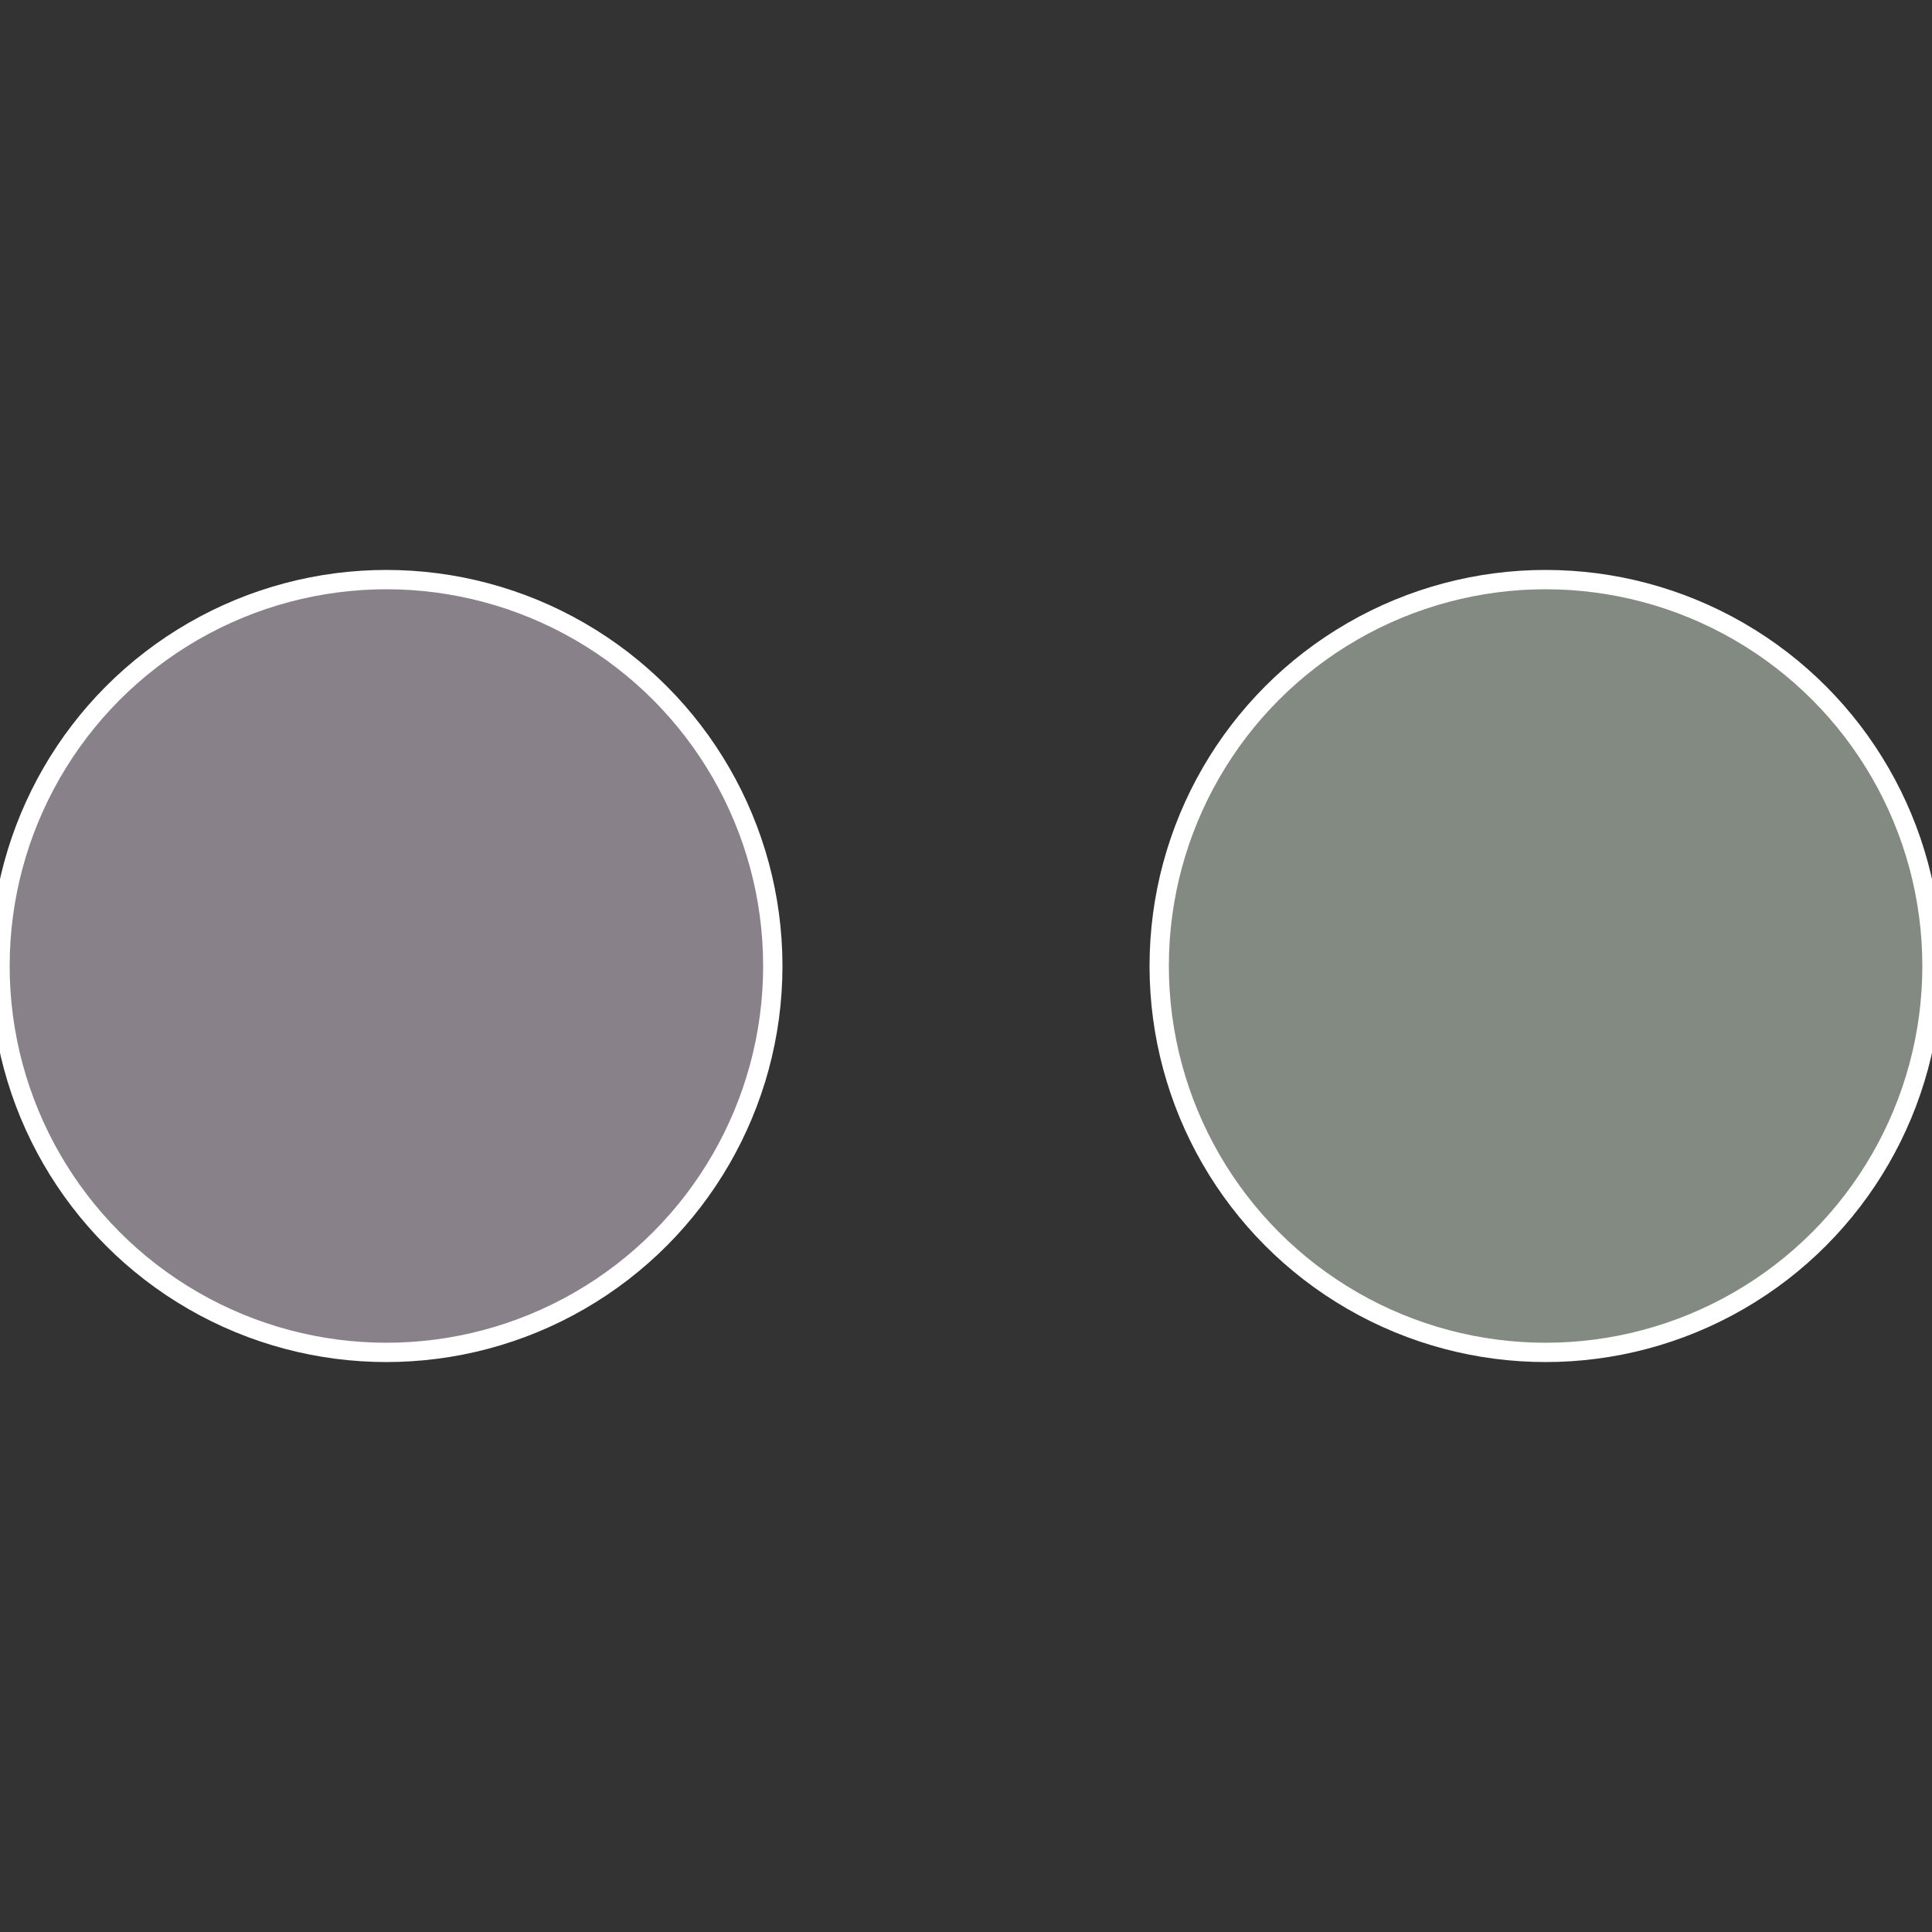
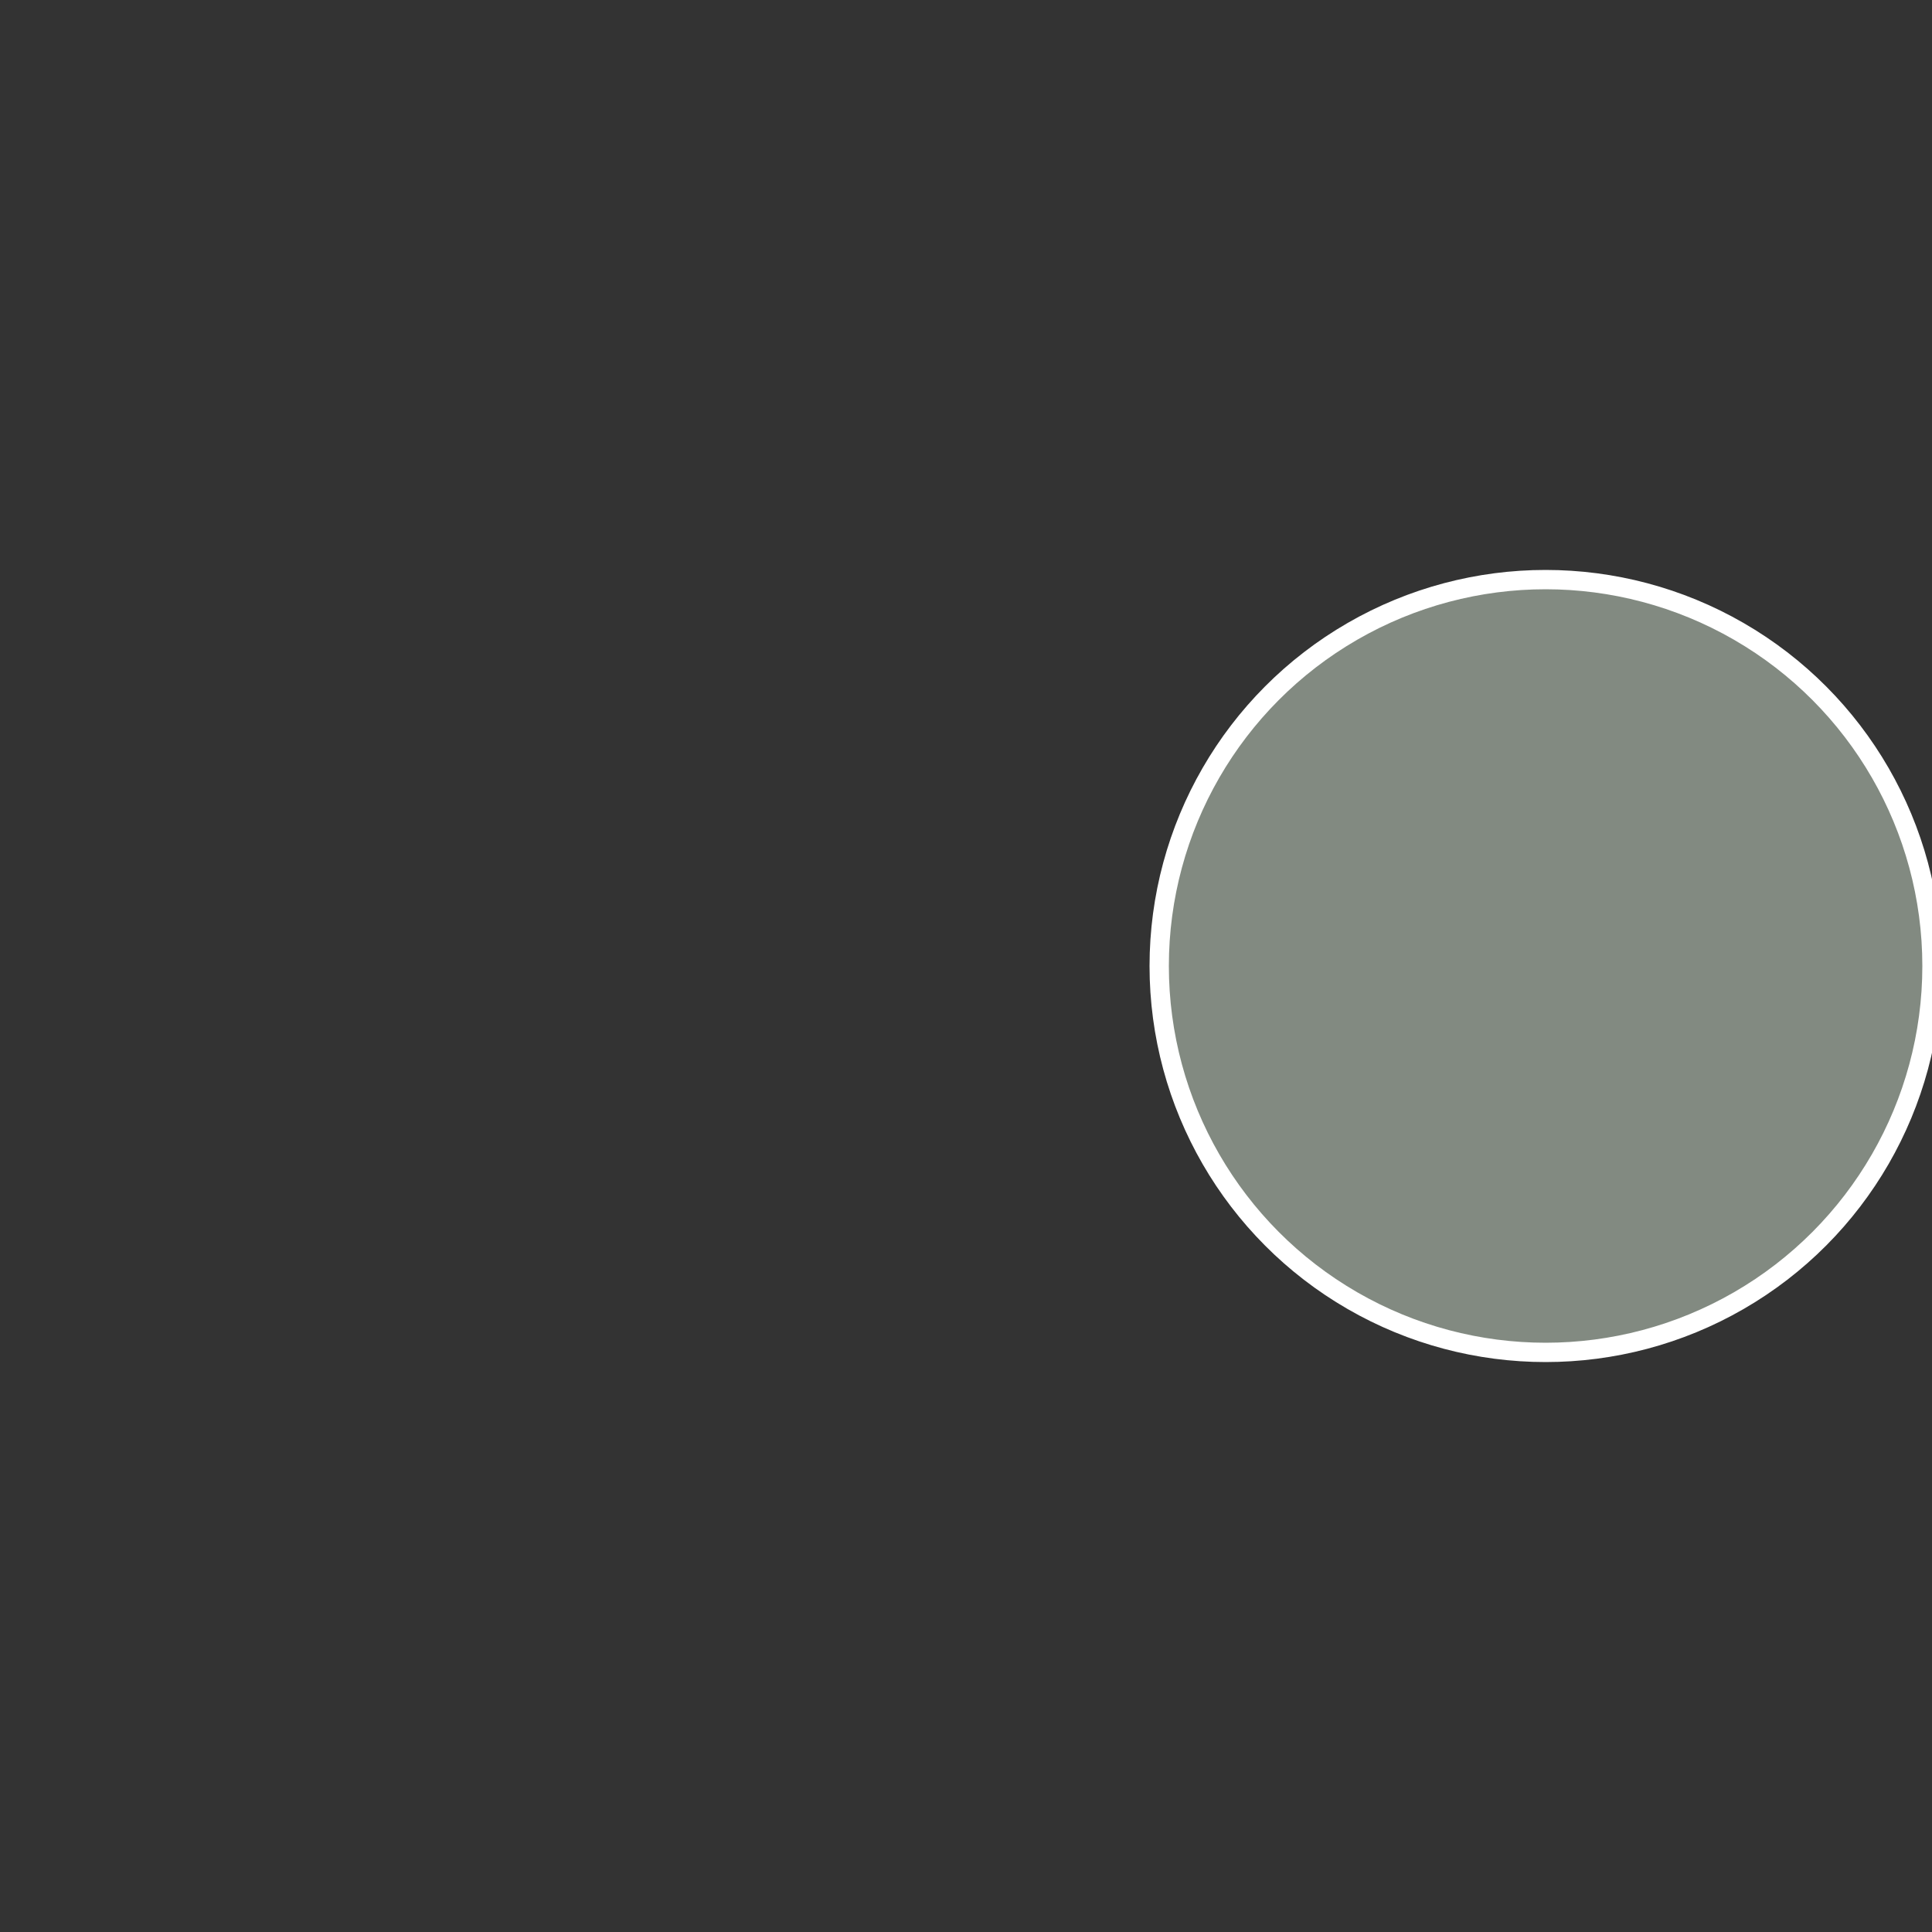
<svg xmlns="http://www.w3.org/2000/svg" width="500" height="500" viewBox="-1 -1 2 2">
  <rect x="-1" y="-1" width="2" height="2" fill="#333333" stroke="none" />
  <circle cx="0.6" cy="0" r="0.4" fill="#828a81" stroke="#fff" stroke-width="1%" />
-   <circle cx="-0.6" cy="7.3478807948841E-17" r="0.4" fill="#89818a" stroke="#fff" stroke-width="1%" />
</svg>